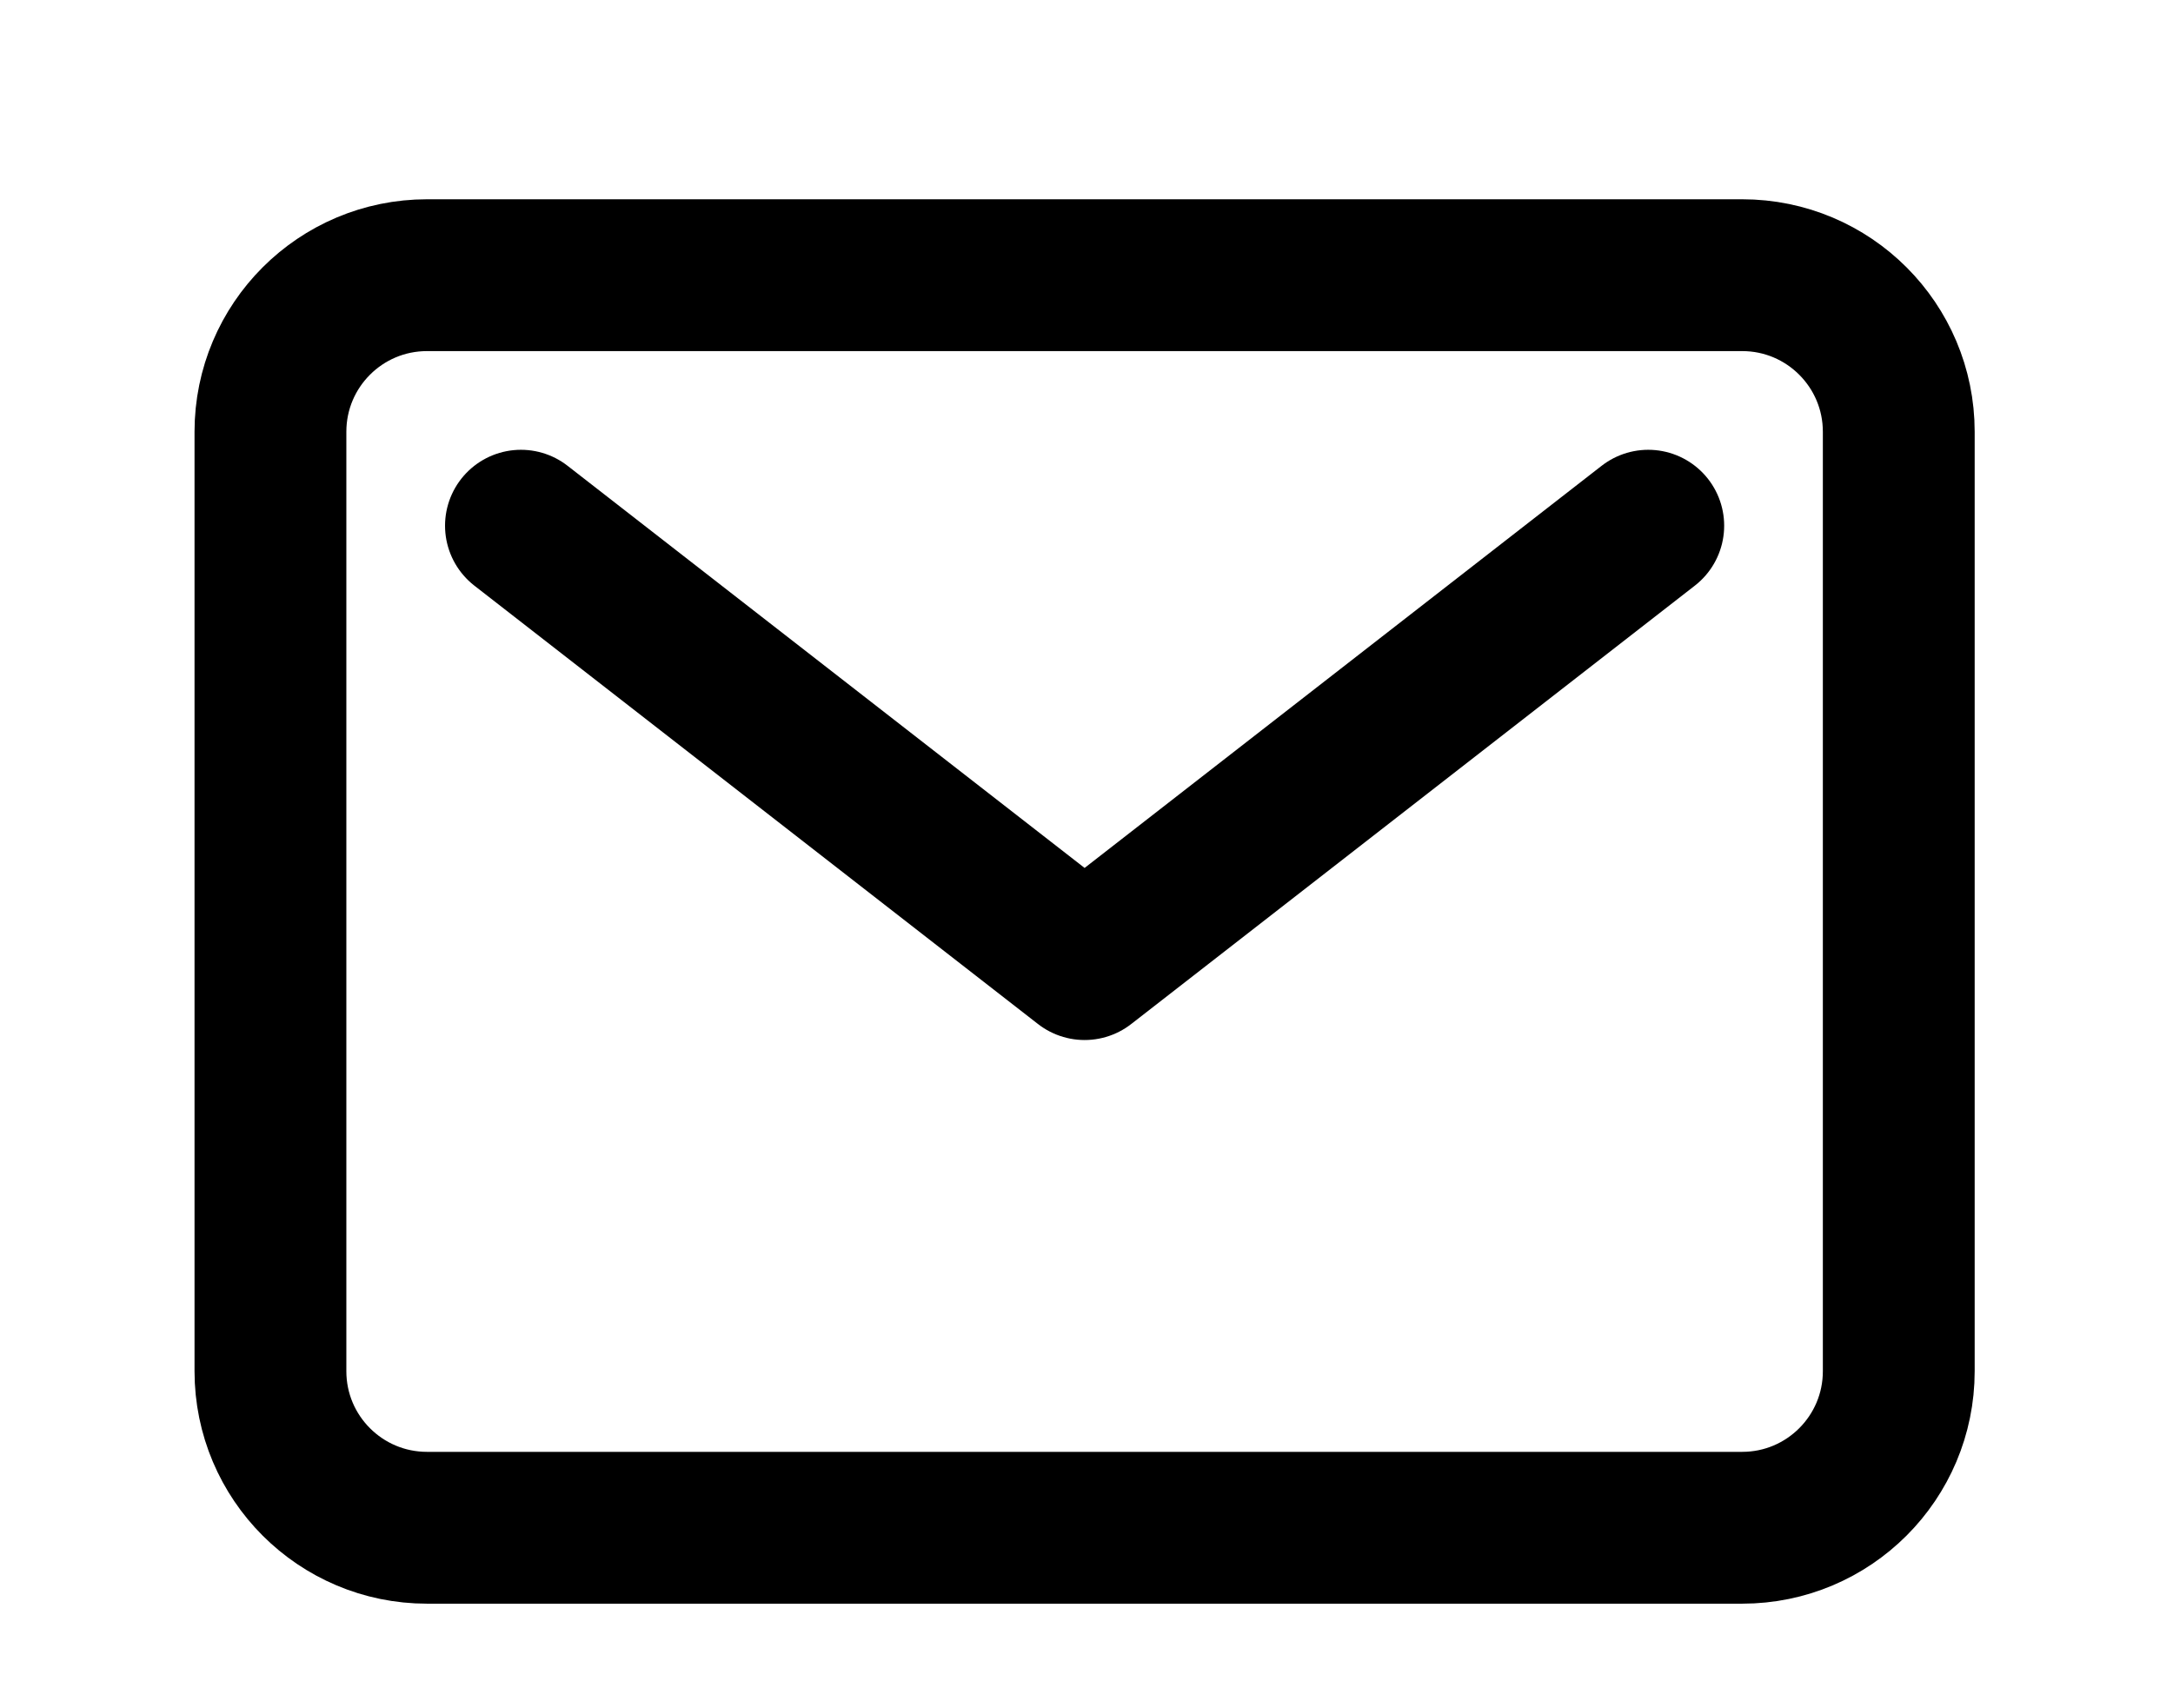
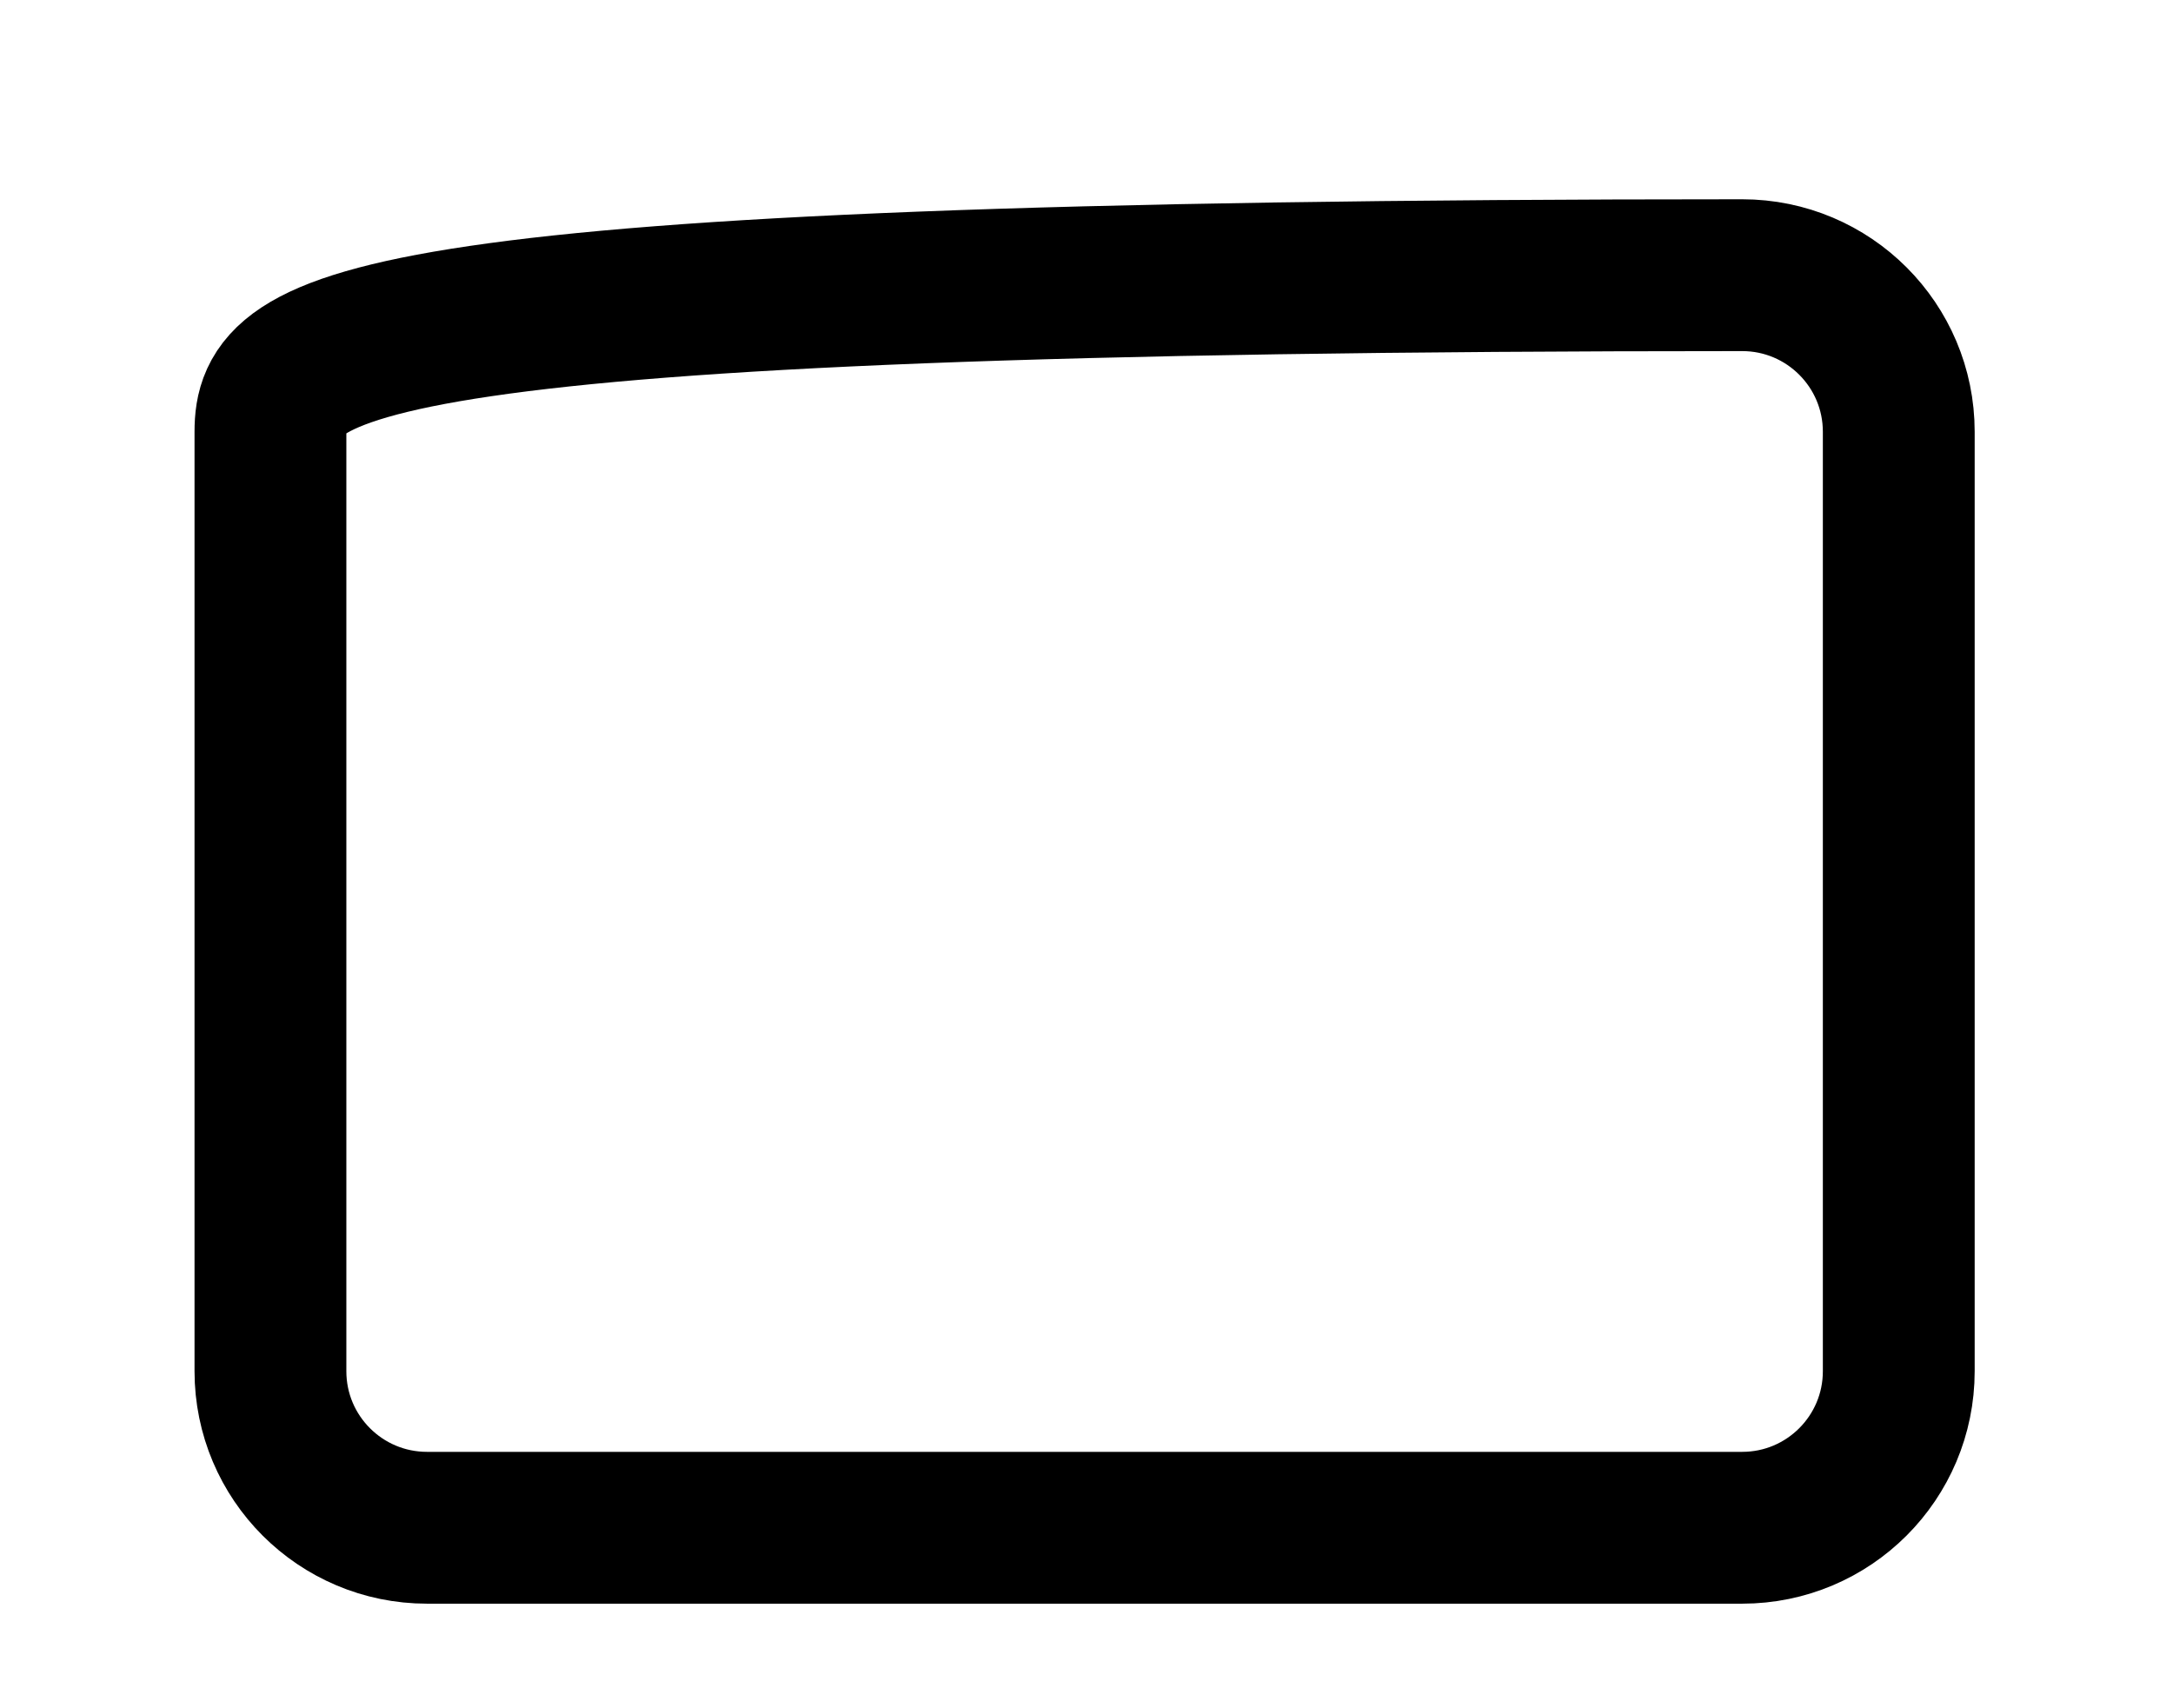
<svg xmlns="http://www.w3.org/2000/svg" width="458" height="360" viewBox="0 0 458 360" fill="none">
-   <path d="M367.2 58H90C71.775 58 57 72.775 57 91V289C57 307.225 71.775 322 90 322H367.2C385.425 322 400.2 307.225 400.2 289V91C400.2 72.775 385.425 58 367.2 58Z" stroke="black" stroke-width="32" stroke-linecap="round" stroke-linejoin="round" />
-   <path d="M109.8 110.8L228.6 203.2L347.4 110.8" stroke="black" stroke-width="32" stroke-linecap="round" stroke-linejoin="round" />
+   <path d="M367.2 58C71.775 58 57 72.775 57 91V289C57 307.225 71.775 322 90 322H367.2C385.425 322 400.2 307.225 400.2 289V91C400.2 72.775 385.425 58 367.2 58Z" stroke="black" stroke-width="32" stroke-linecap="round" stroke-linejoin="round" />
</svg>